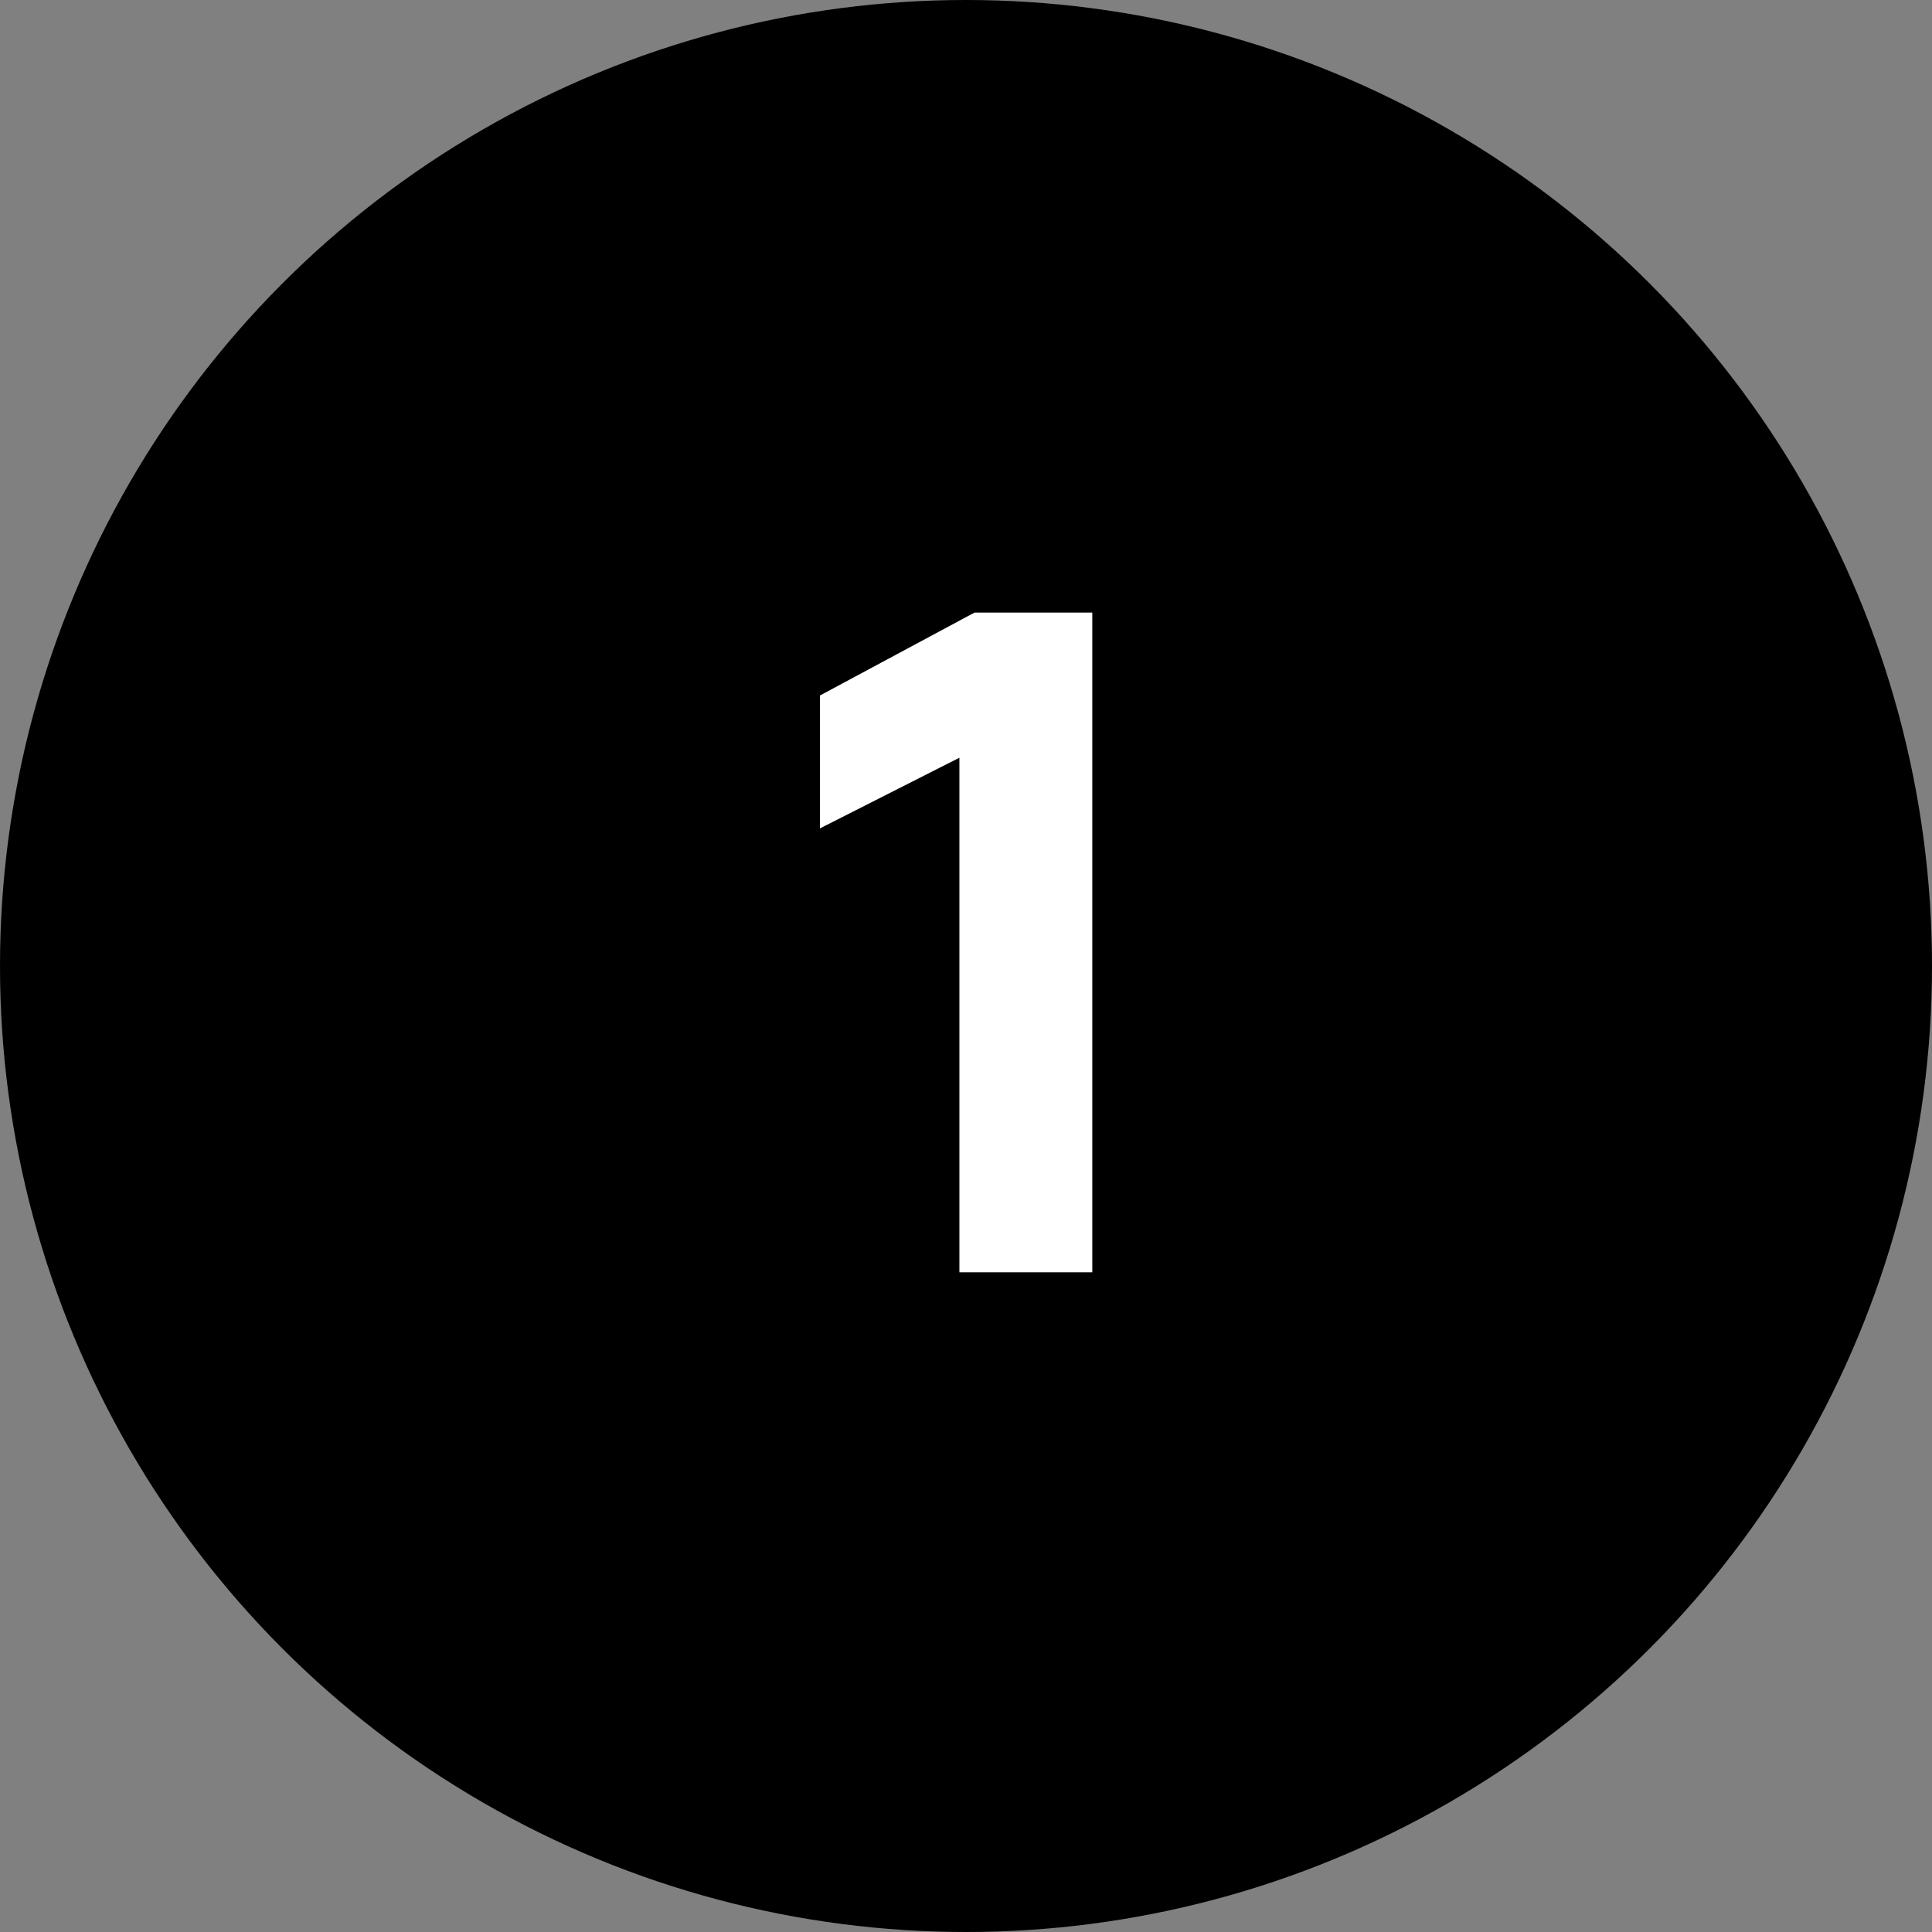
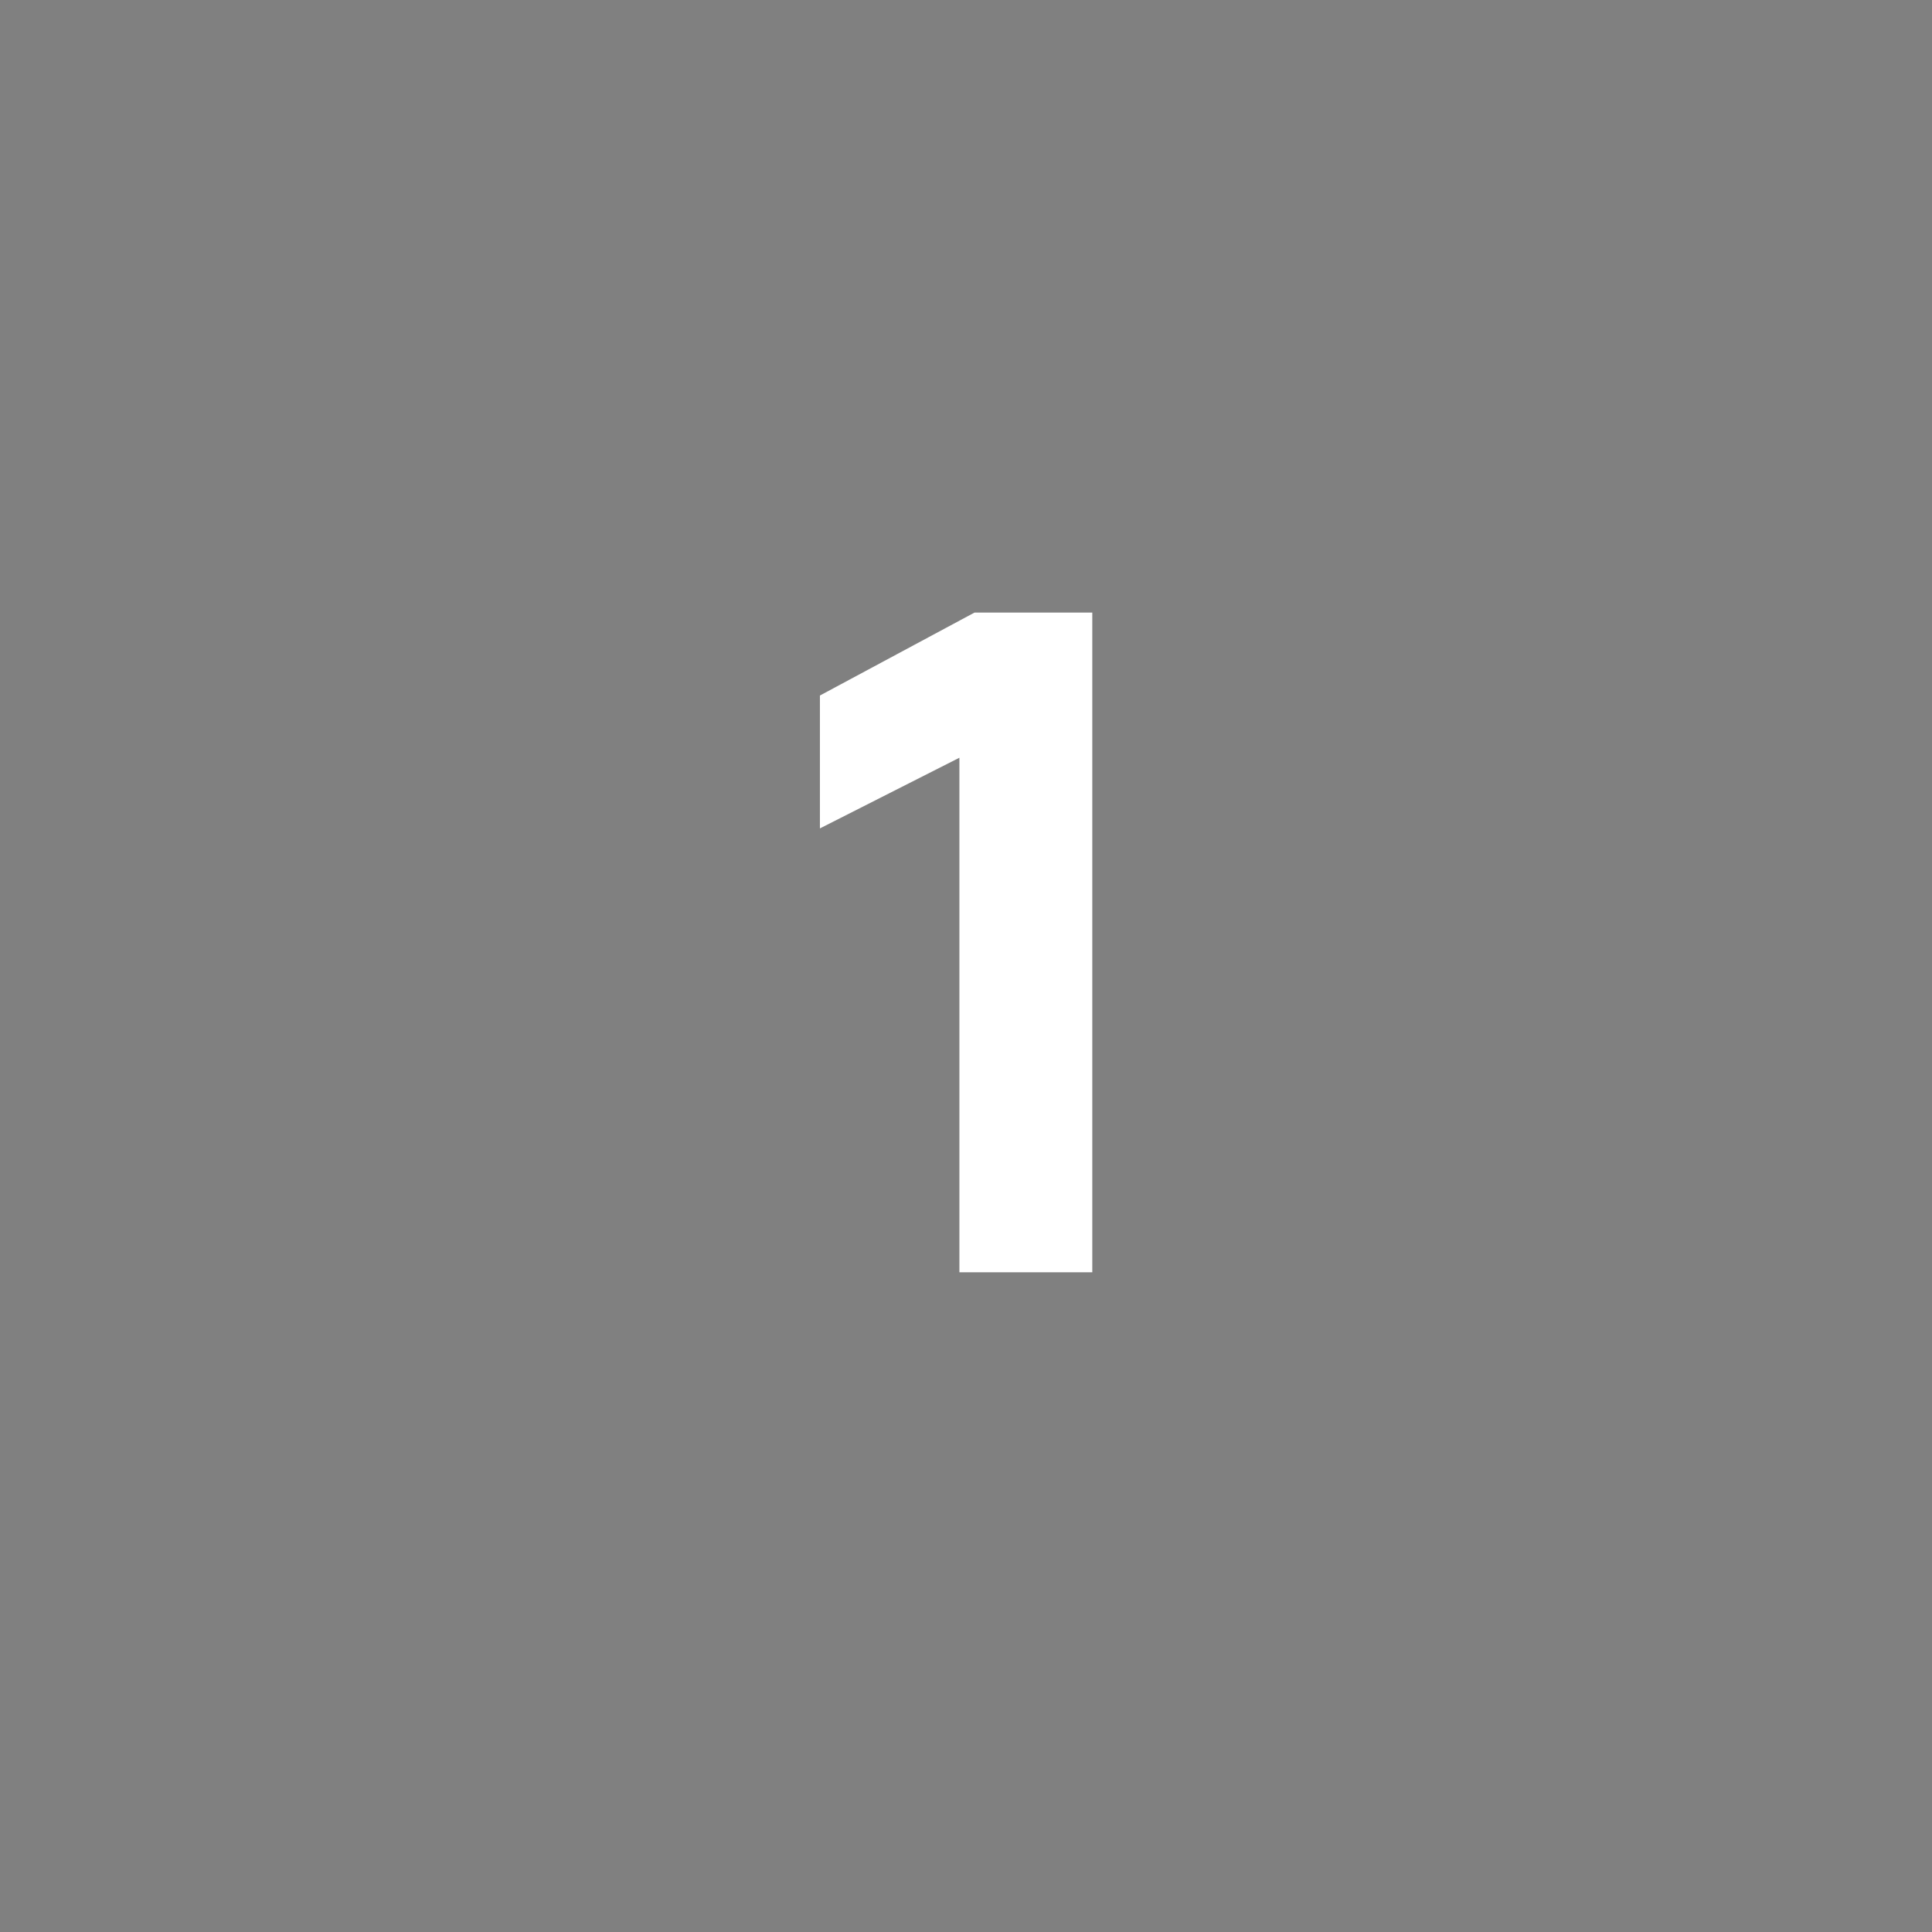
<svg xmlns="http://www.w3.org/2000/svg" width="41" height="41" viewBox="0 0 41 41" fill="none">
  <rect x="0" y="0" width="41" height="41" fill="#808080" stroke="none" />
-   <circle cx="20.5" cy="20.5" r="20.5" fill="black" />
  <path d="M23.18 27H20.36V16.08L17.4 17.58V14.76L20.68 13H23.18V27Z" fill="white" />
</svg>